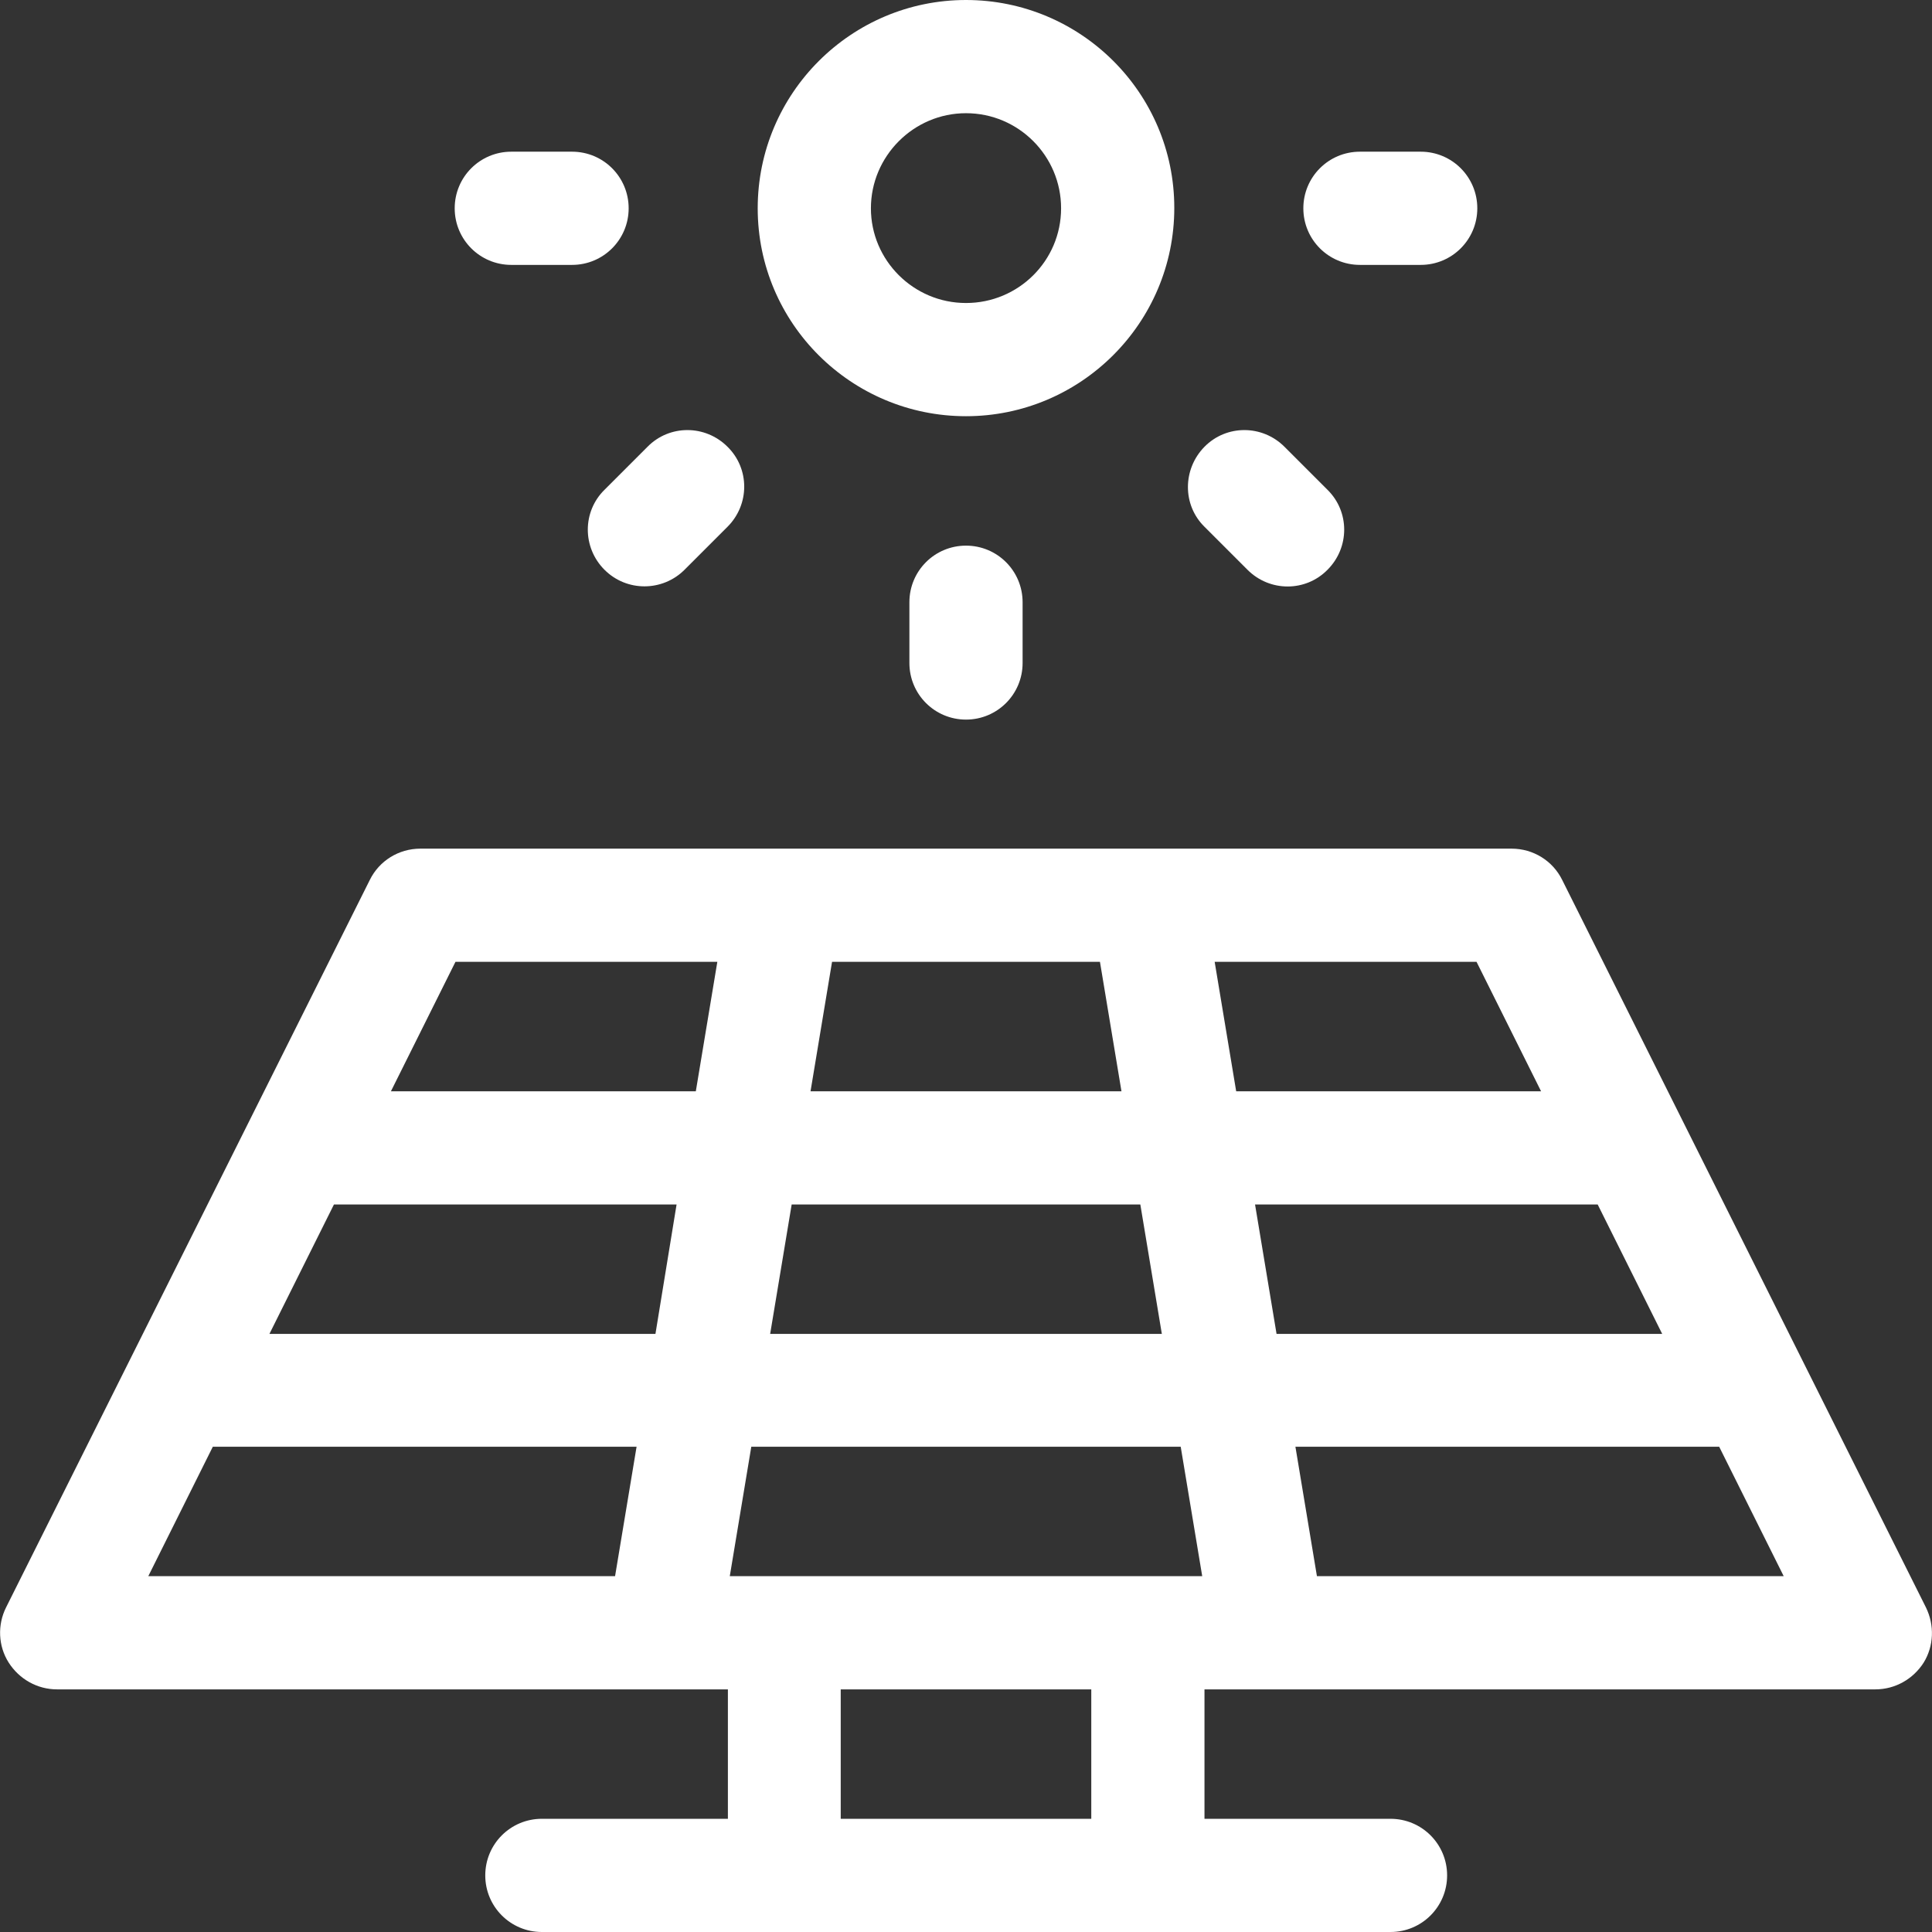
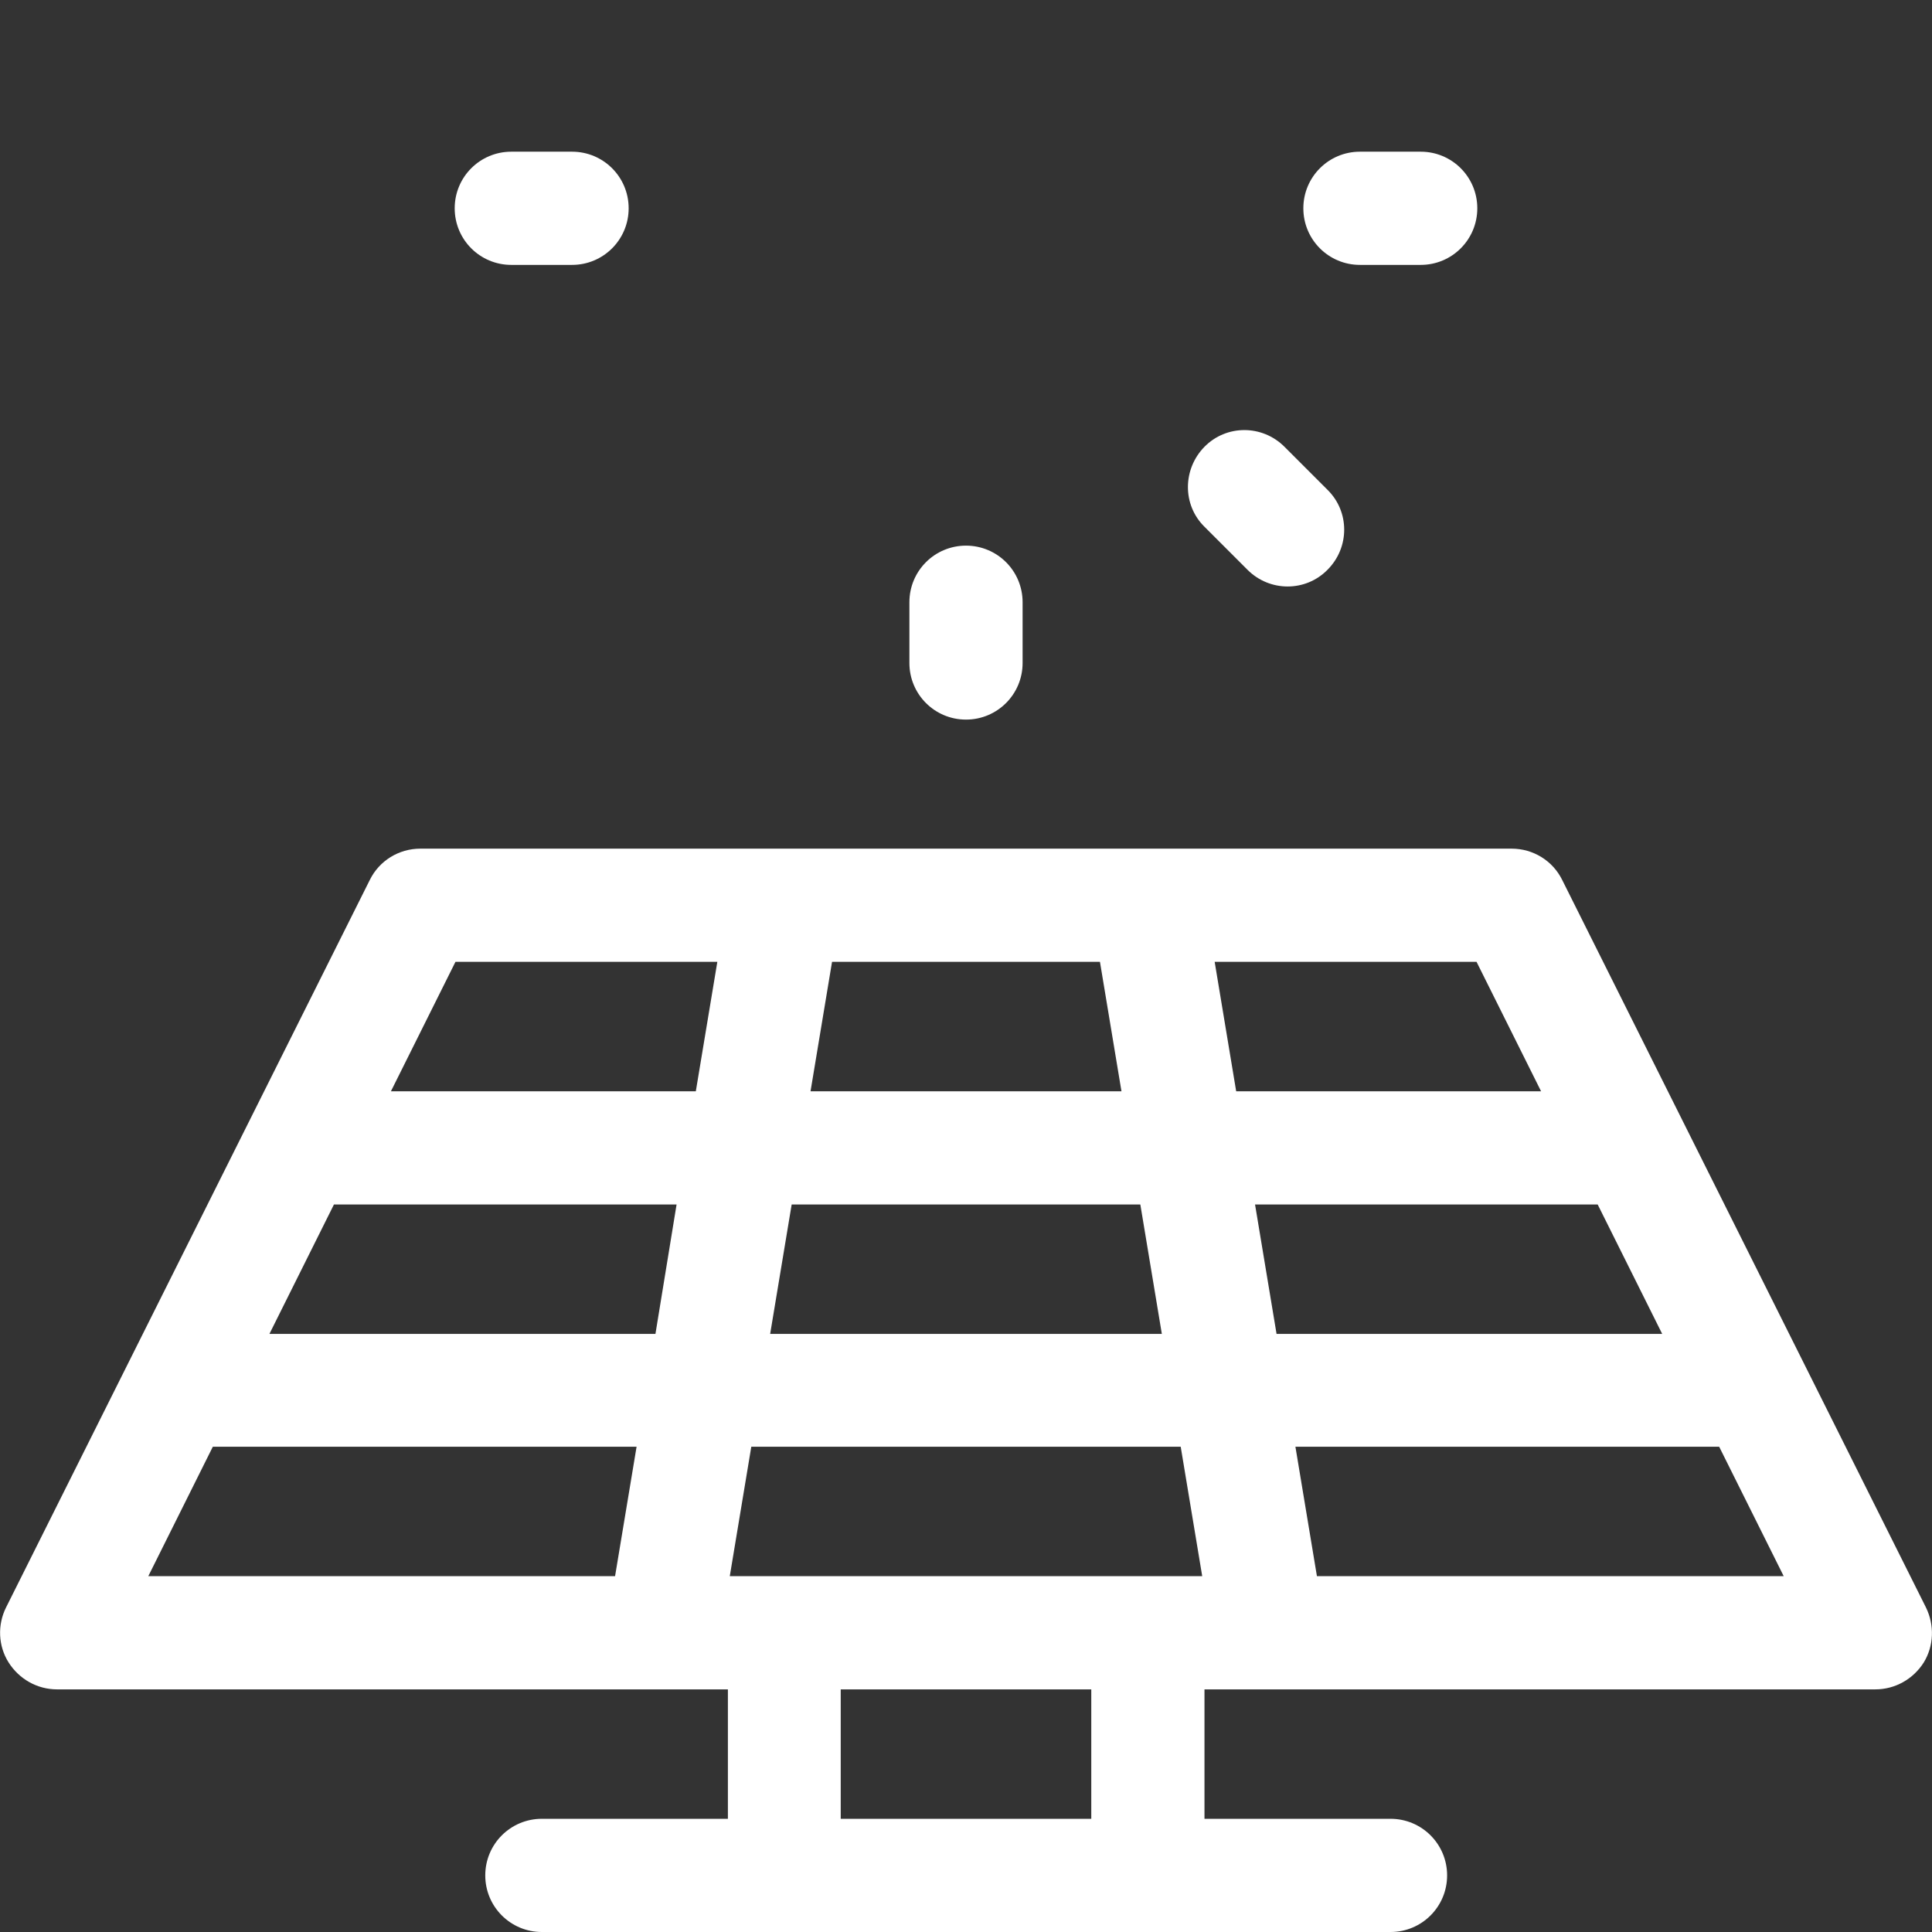
<svg xmlns="http://www.w3.org/2000/svg" version="1.1" id="Layer_1" x="0px" y="0px" viewBox="0 0 512 512" style="enable-background:new 0 0 512 512;" xml:space="preserve">
  <rect x="0" y="0" width="512" height="512" fill="#333333" stroke="none" />
  <style type="text/css">
	.st0{fill:#FFFFFF;}
</style>
  <g>
-     <path class="st0" d="M256,110.3c30.4,0,55.2-24.7,55.2-55.2S286.4,0,256,0s-55.2,24.7-55.2,55.2S225.6,110.3,256,110.3z M256,30   c13.9,0,25.2,11.3,25.2,25.2S269.9,80.3,256,80.3S230.8,69,230.8,55.2S242.1,30,256,30z" />
    <path class="st0" d="M241,159.6v16.1c0,8.3,6.7,15,15,15s15-6.7,15-15v-16.1c0-8.3-6.7-15-15-15S241,151.3,241,159.6z" />
    <path class="st0" d="M135.5,70.2h16.1c8.3,0,15-6.7,15-15s-6.7-15-15-15h-16.1c-8.3,0-15,6.7-15,15S127.2,70.2,135.5,70.2z" />
    <path class="st0" d="M360.4,70.2h16.1c8.3,0,15-6.7,15-15s-6.7-15-15-15h-16.1c-8.3,0-15,6.7-15,15S352.1,70.2,360.4,70.2z" />
    <path class="st0" d="M510.4,426L414,233.2c-2.5-5.1-7.7-8.3-13.4-8.3H111.4c-5.7,0-10.9,3.2-13.4,8.3L1.6,426   c-2.3,4.6-2.1,10.2,0.7,14.6s7.6,7.1,12.8,7.1h177.8V482h-49.3c-8.3,0-15,6.7-15,15s6.7,15,15,15h224.9c8.3,0,15-6.7,15-15   s-6.7-15-15-15h-49.3v-34.3H497c5.2,0,10-2.7,12.8-7.1C512.5,436.2,512.7,430.7,510.4,426L510.4,426z M163,417.7H39.3l17.1-34.3   h112.3L163,417.7z M173.7,353.5H71.4l17.1-34.3h90.8L173.7,353.5z M184.4,289.2h-80.8l17.1-34.3h69.4L184.4,289.2z M220.5,254.9h71   l5.7,34.3h-82.4L220.5,254.9z M209.8,319.2h92.4l5.7,34.3H204.1L209.8,319.2z M289.2,482h-66.4v-34.3h66.4V482z M193.4,417.7   l5.7-34.3h113.8l5.7,34.3H193.4z M321.9,254.9h69.4l17.1,34.3h-80.8L321.9,254.9z M332.6,319.2h90.8l17.1,34.3H338.3L332.6,319.2z    M349,417.7l-5.7-34.3h112.3l17.1,34.3H349z" />
-     <path class="st0" d="M160.2,151c5.9,5.9,15.4,5.8,21.2,0l11.4-11.4c5.9-5.9,5.9-15.4,0-21.2c-5.9-5.9-15.4-5.9-21.2,0l-11.4,11.4   C154.3,135.6,154.3,145.1,160.2,151z" />
    <path class="st0" d="M330.6,151c5.9,5.9,15.4,5.9,21.2,0c5.9-5.9,5.9-15.4,0-21.2l-11.4-11.4c-5.9-5.9-15.4-5.9-21.2,0   s-5.9,15.4,0,21.2L330.6,151z" />
  </g>
</svg>